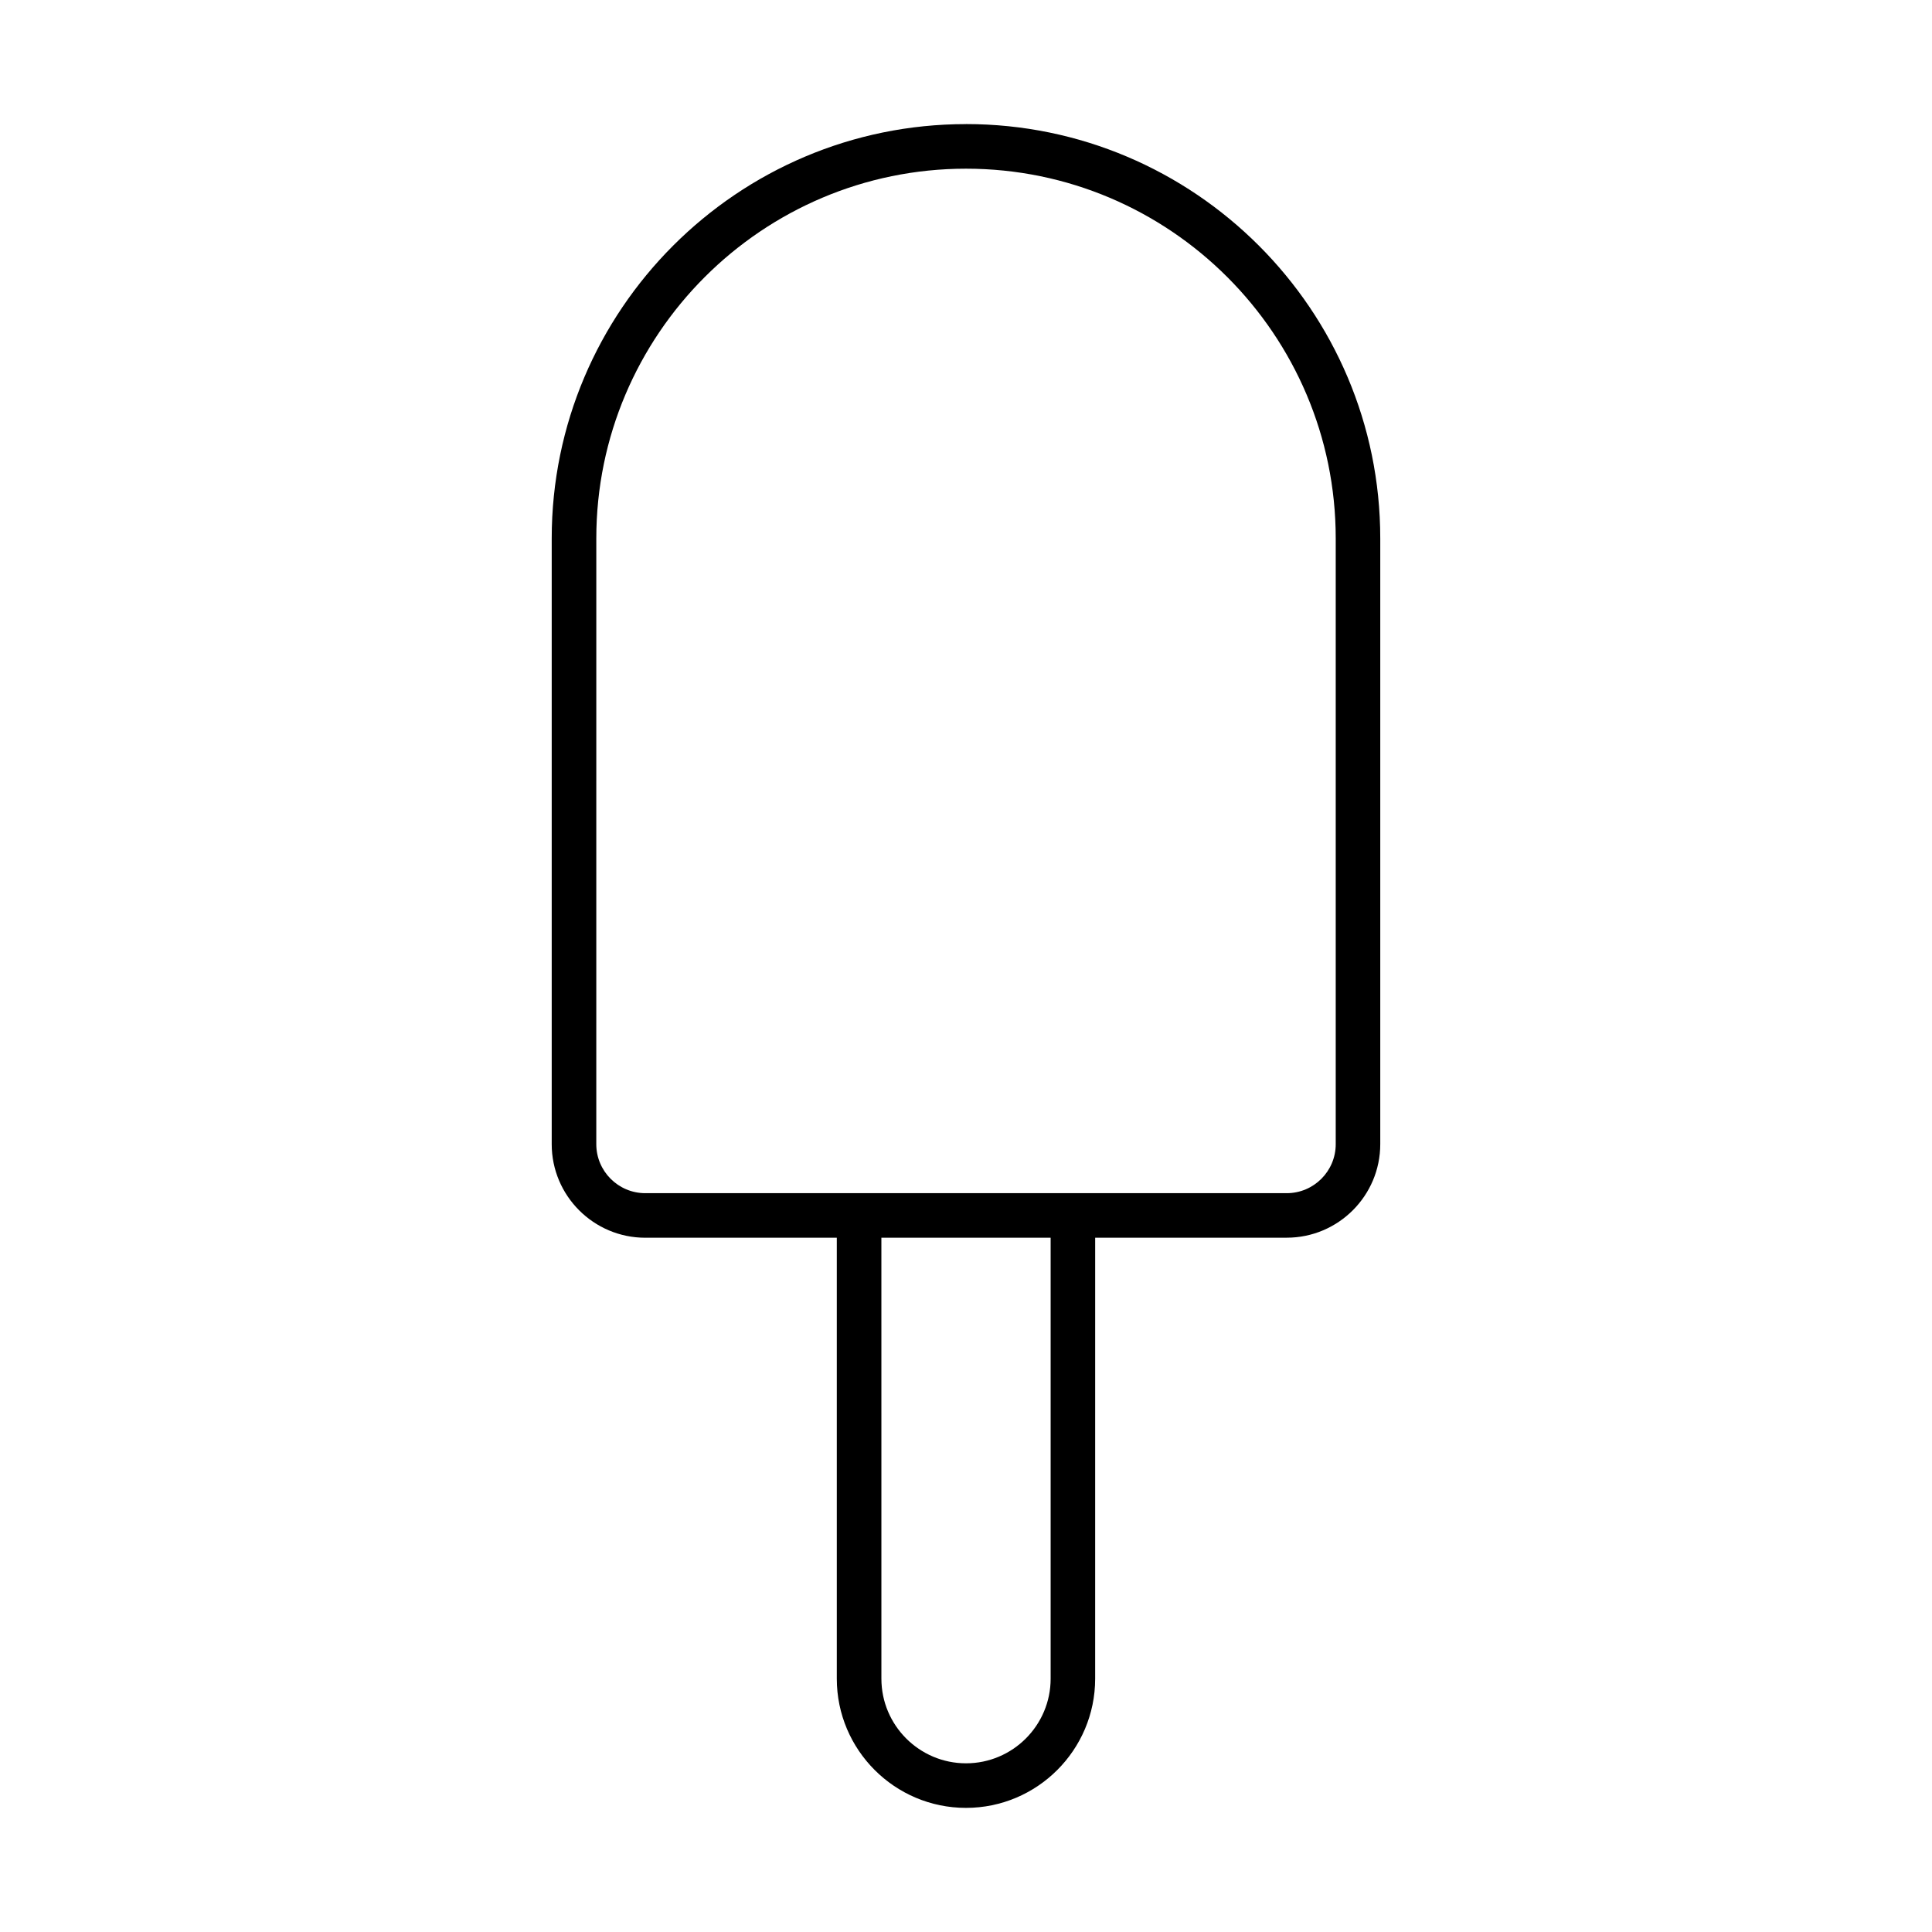
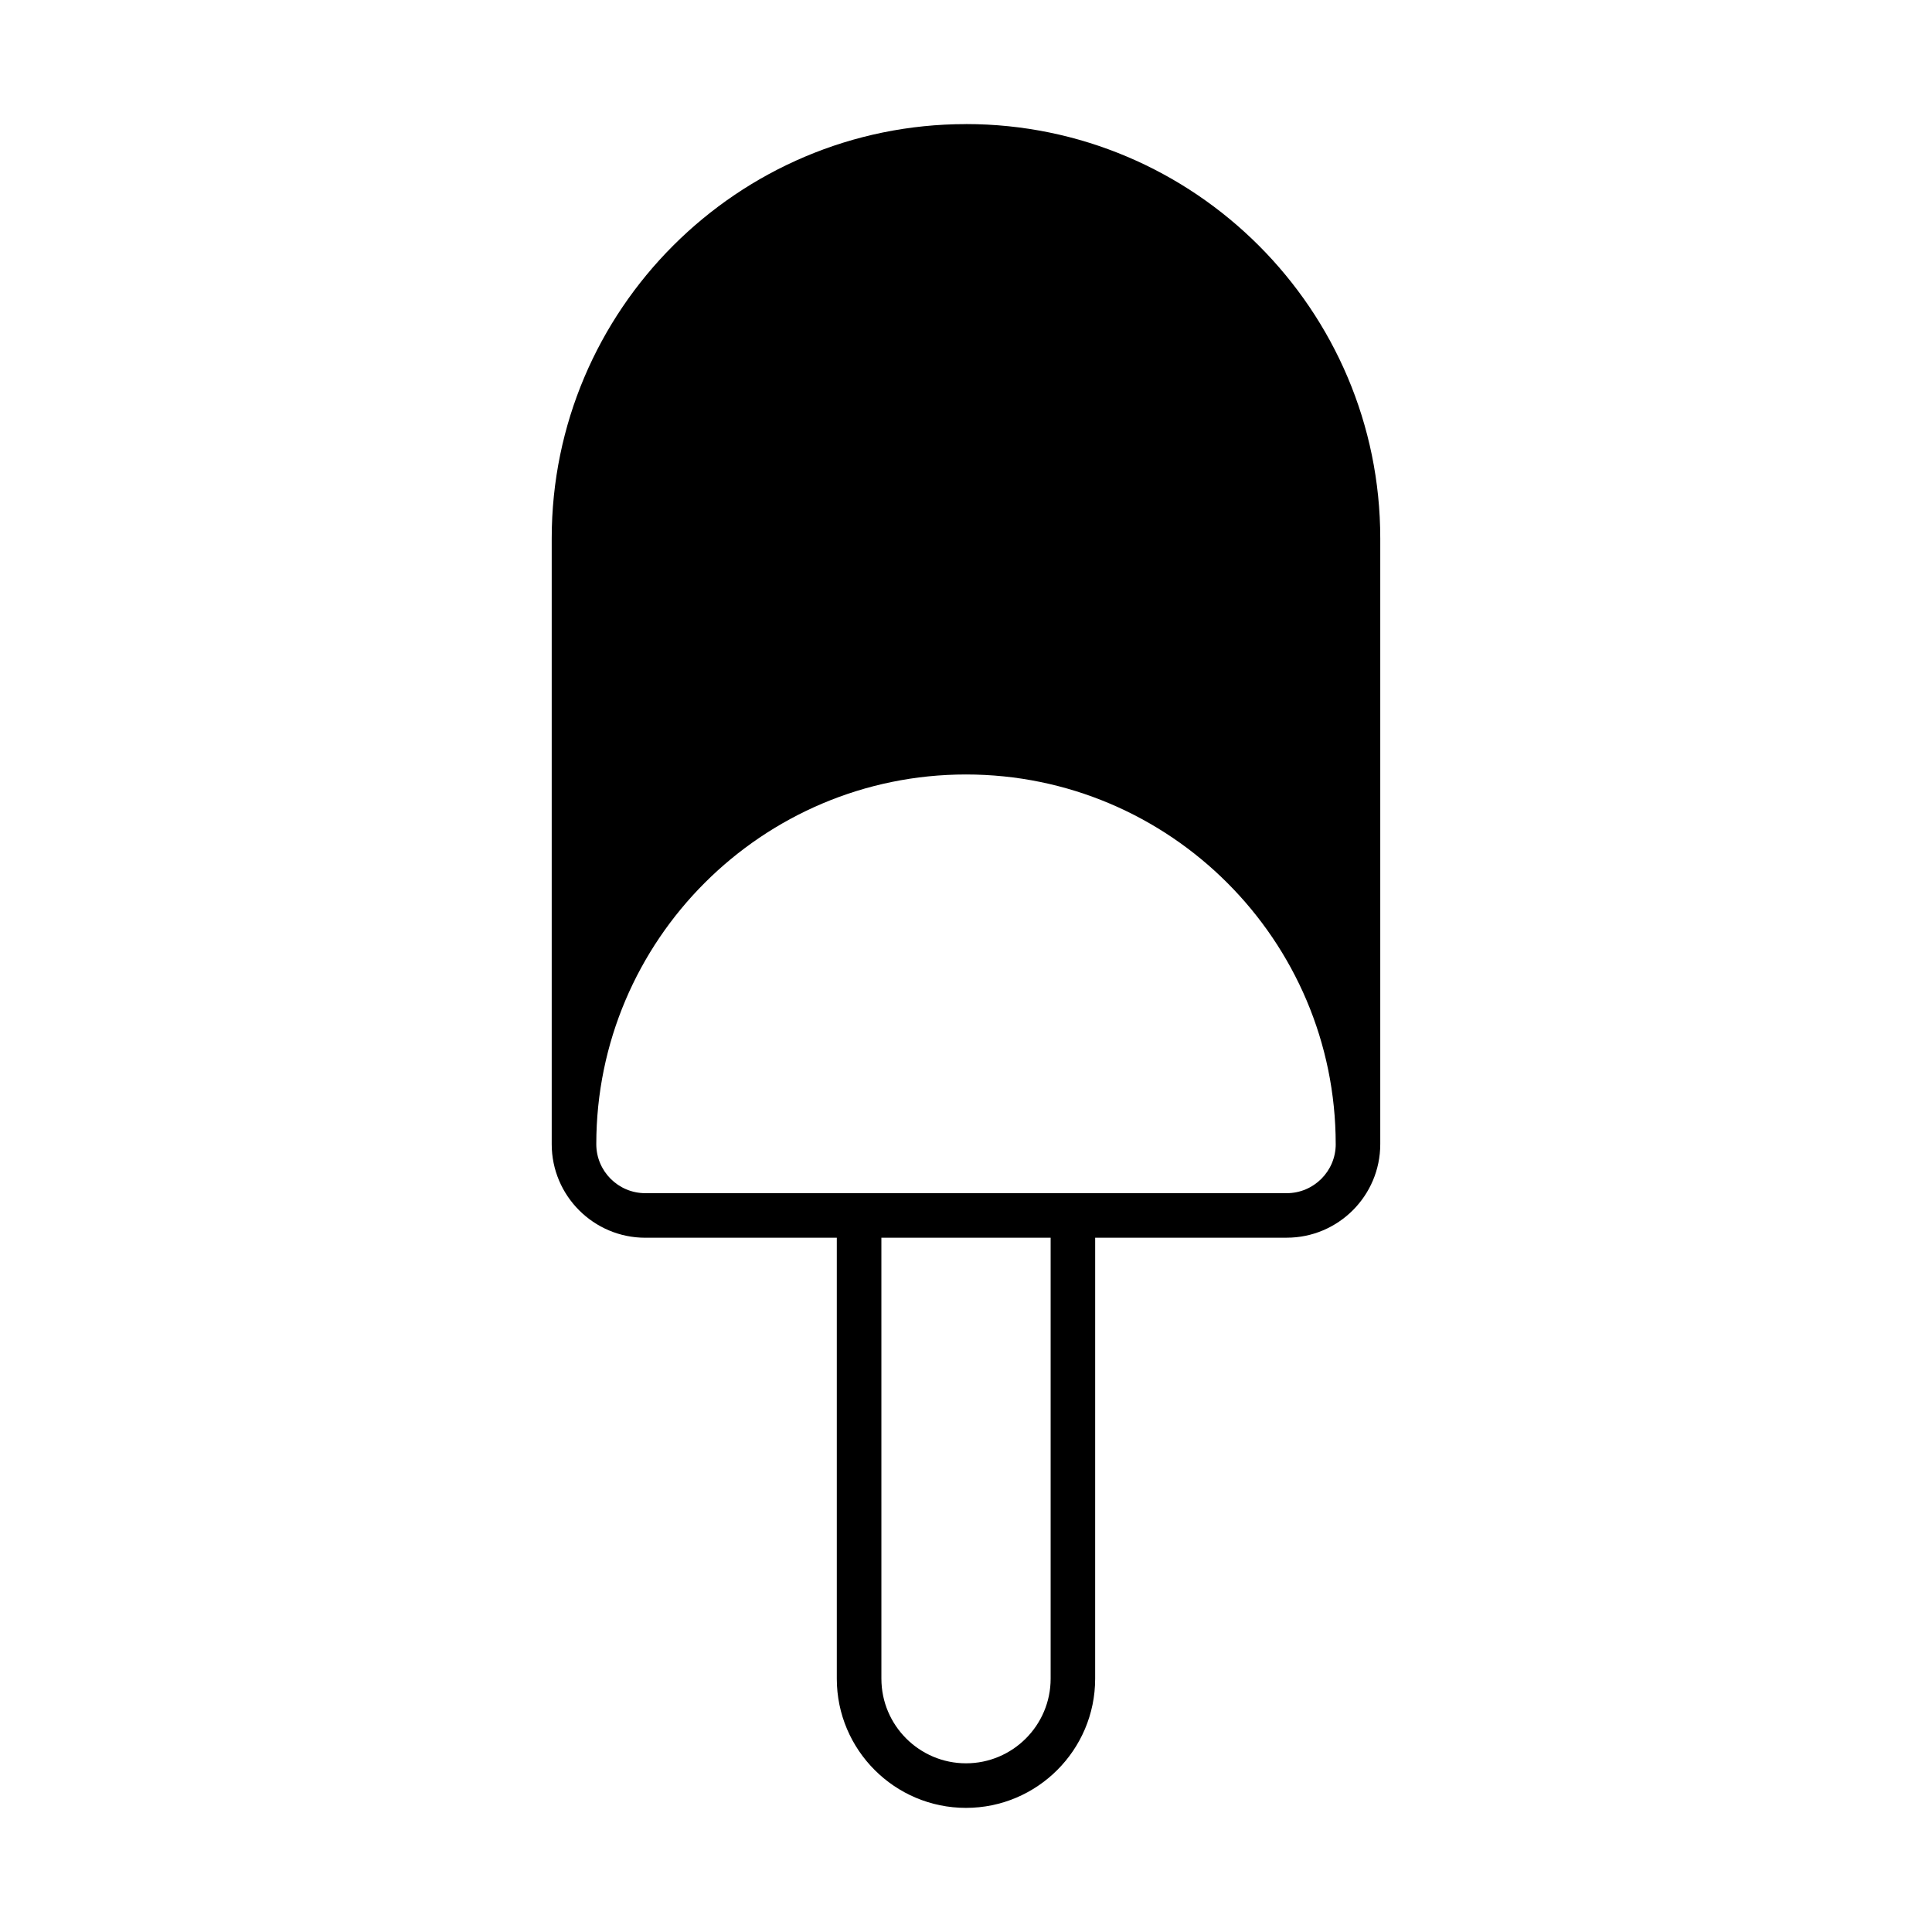
<svg xmlns="http://www.w3.org/2000/svg" fill="#000000" width="800px" height="800px" version="1.1" viewBox="144 144 512 512">
-   <path d="m400 176.89c-60.535 0-109.79 49.25-109.79 109.79v160.54c0 13.668 11.121 24.793 24.793 24.793h50.758v116.86c0 18.879 15.359 34.234 34.234 34.234 18.879 0 34.234-15.359 34.234-34.234l0.004-116.87h50.758c13.672 0 24.793-11.121 24.793-24.793v-160.54c0-60.539-49.25-109.79-109.79-109.79zm22.43 411.98c0 12.367-10.062 22.426-22.426 22.426-12.367 0-22.426-10.062-22.426-22.426l-0.004-116.86h44.855zm75.551-141.65c0 7.16-5.824 12.984-12.984 12.984h-169.99c-7.16 0-12.984-5.824-12.984-12.984l0.004-160.54c0-54.023 43.953-97.977 97.977-97.977s97.977 43.953 97.977 97.977z" />
+   <path d="m400 176.89c-60.535 0-109.79 49.25-109.79 109.79v160.54c0 13.668 11.121 24.793 24.793 24.793h50.758v116.86c0 18.879 15.359 34.234 34.234 34.234 18.879 0 34.234-15.359 34.234-34.234l0.004-116.87h50.758c13.672 0 24.793-11.121 24.793-24.793v-160.54c0-60.539-49.25-109.79-109.79-109.79zm22.43 411.98c0 12.367-10.062 22.426-22.426 22.426-12.367 0-22.426-10.062-22.426-22.426l-0.004-116.86h44.855zm75.551-141.65c0 7.16-5.824 12.984-12.984 12.984h-169.99c-7.16 0-12.984-5.824-12.984-12.984c0-54.023 43.953-97.977 97.977-97.977s97.977 43.953 97.977 97.977z" />
</svg>